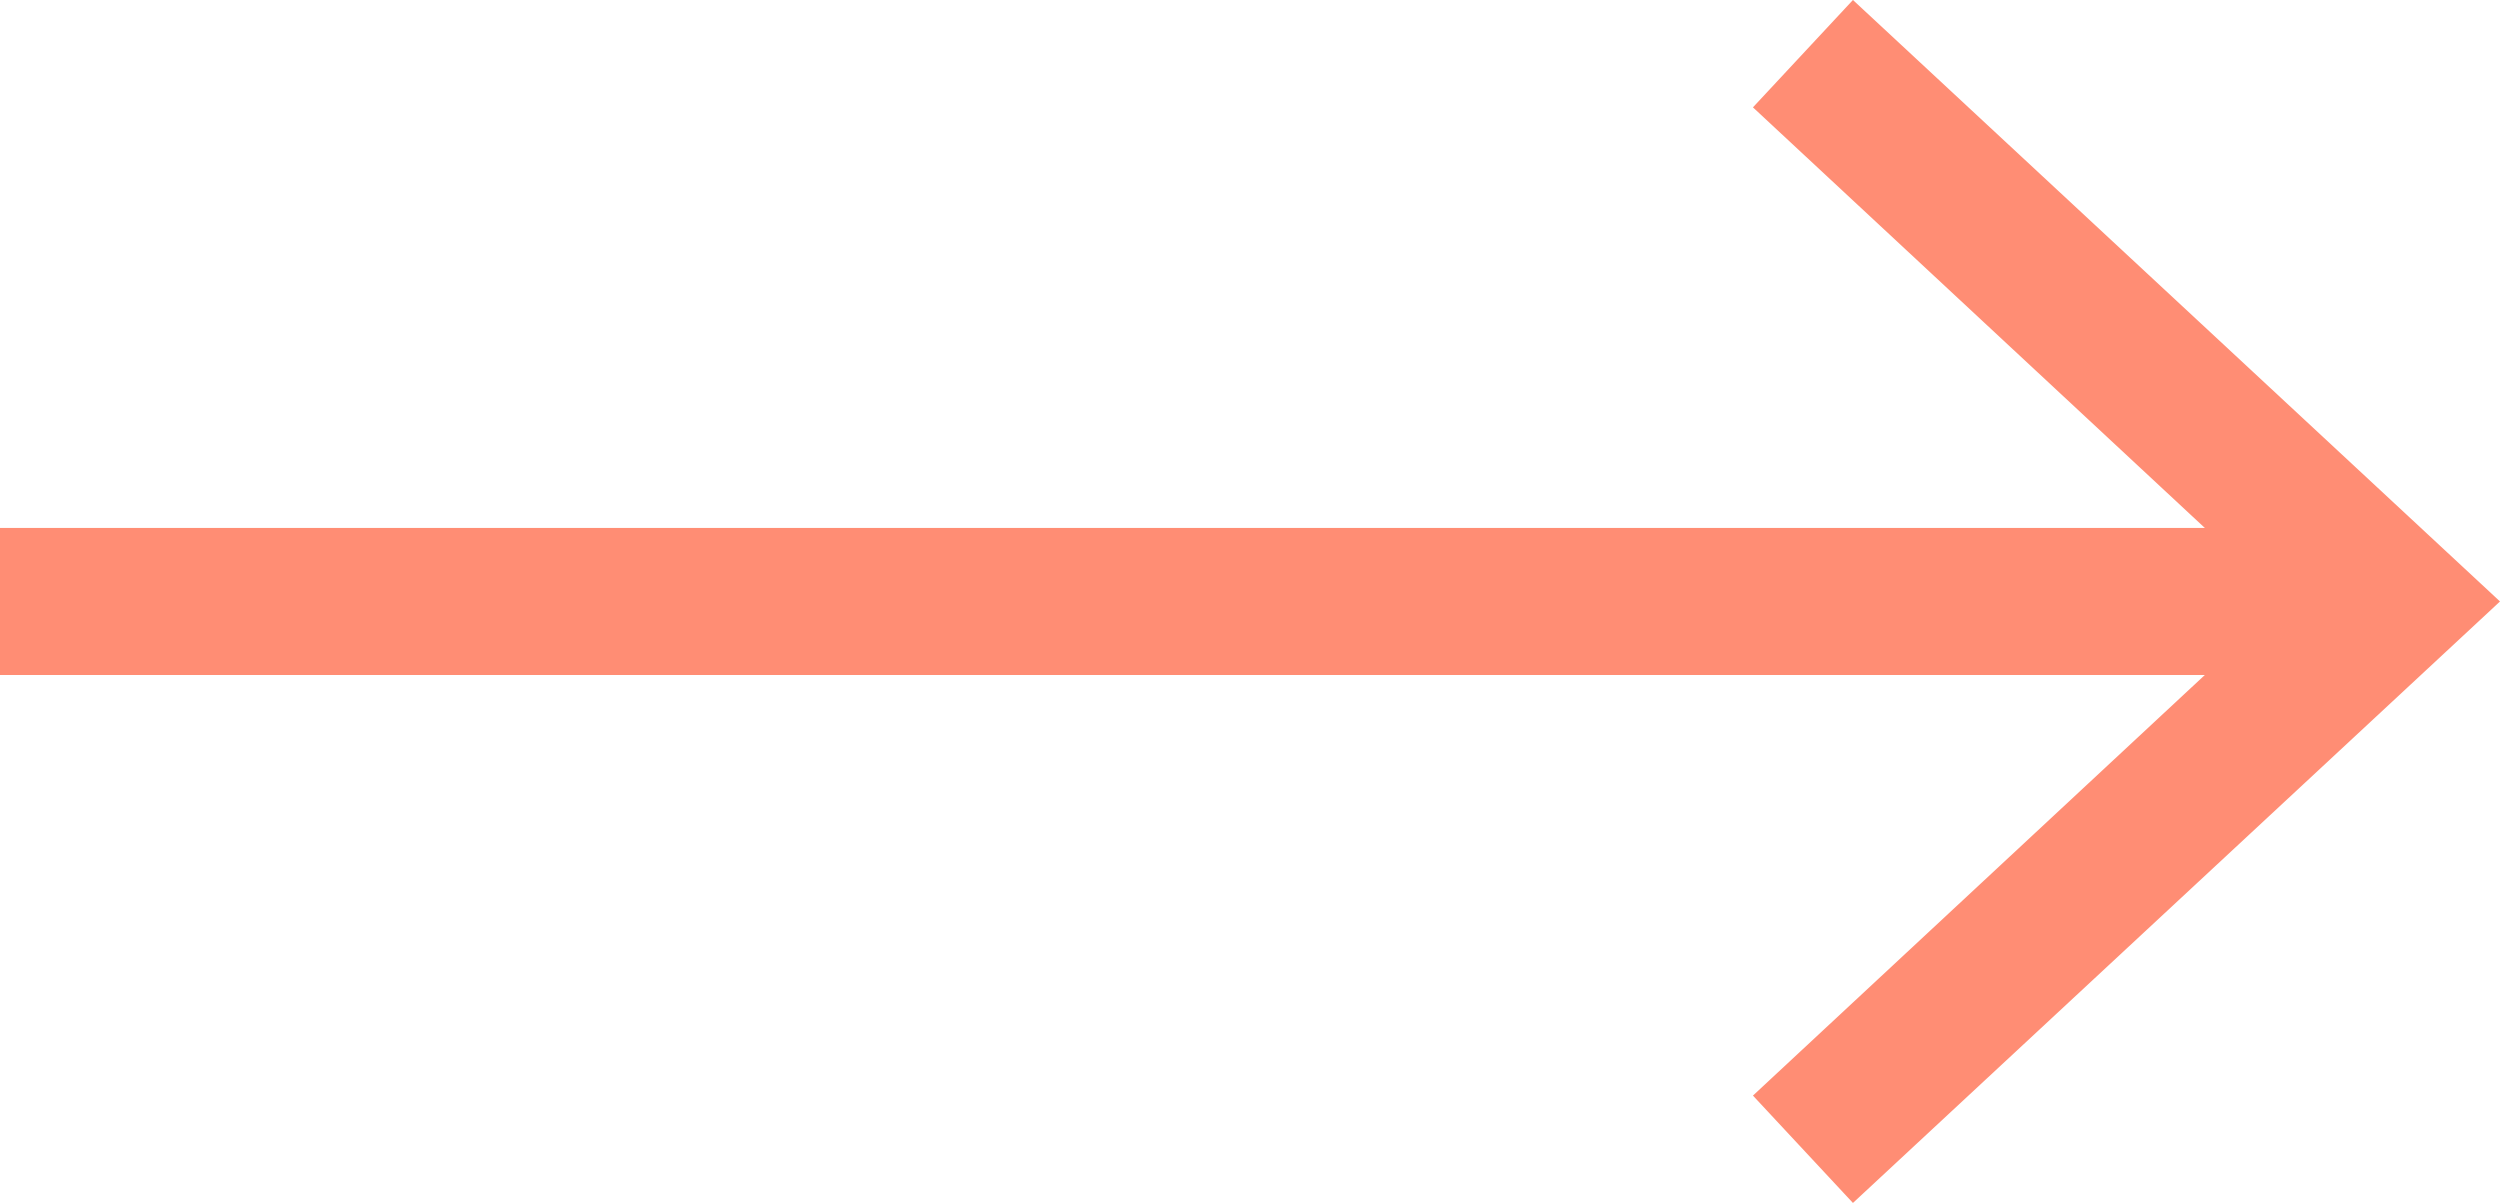
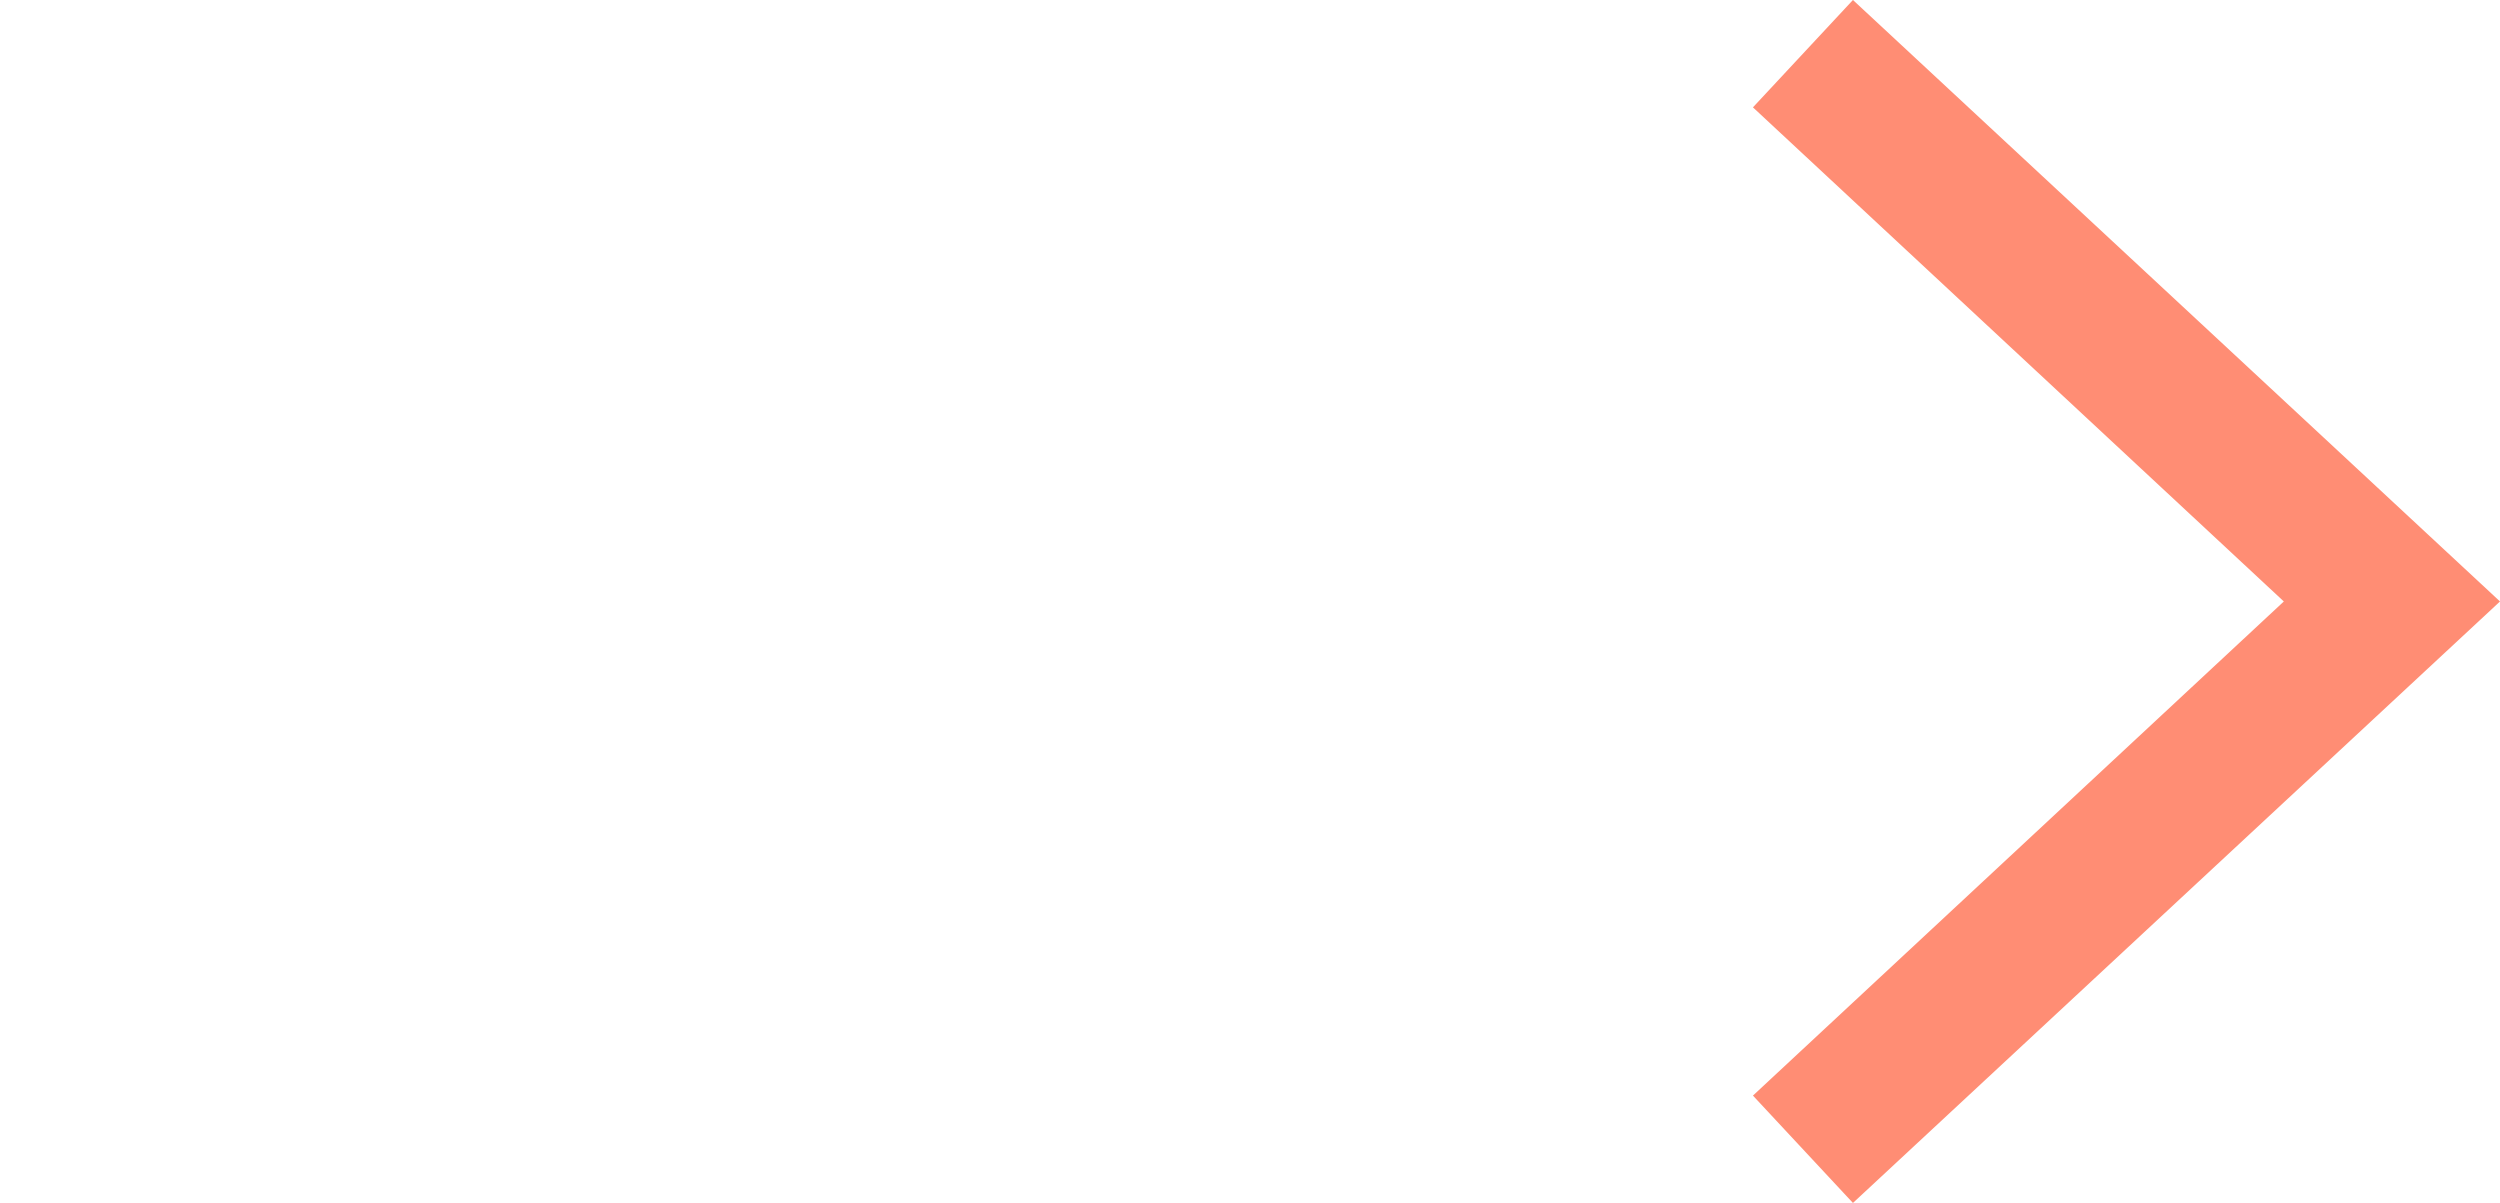
<svg xmlns="http://www.w3.org/2000/svg" viewBox="0 0 17 8.18">
  <defs>
    <style>.cls-1{fill:none;stroke:#ff8d74;stroke-miterlimit:10;}.cls-2{fill:#ff8d74;}</style>
  </defs>
  <g id="Layer_2" data-name="Layer 2">
    <g id="Layer_1-2" data-name="Layer 1">
-       <line class="cls-1" y1="4.09" x2="15.92" y2="4.09" />
      <polygon class="cls-2" points="12.6 8.18 11.92 7.45 15.53 4.09 11.92 0.73 12.6 0 17 4.09 12.6 8.18" />
    </g>
  </g>
</svg>